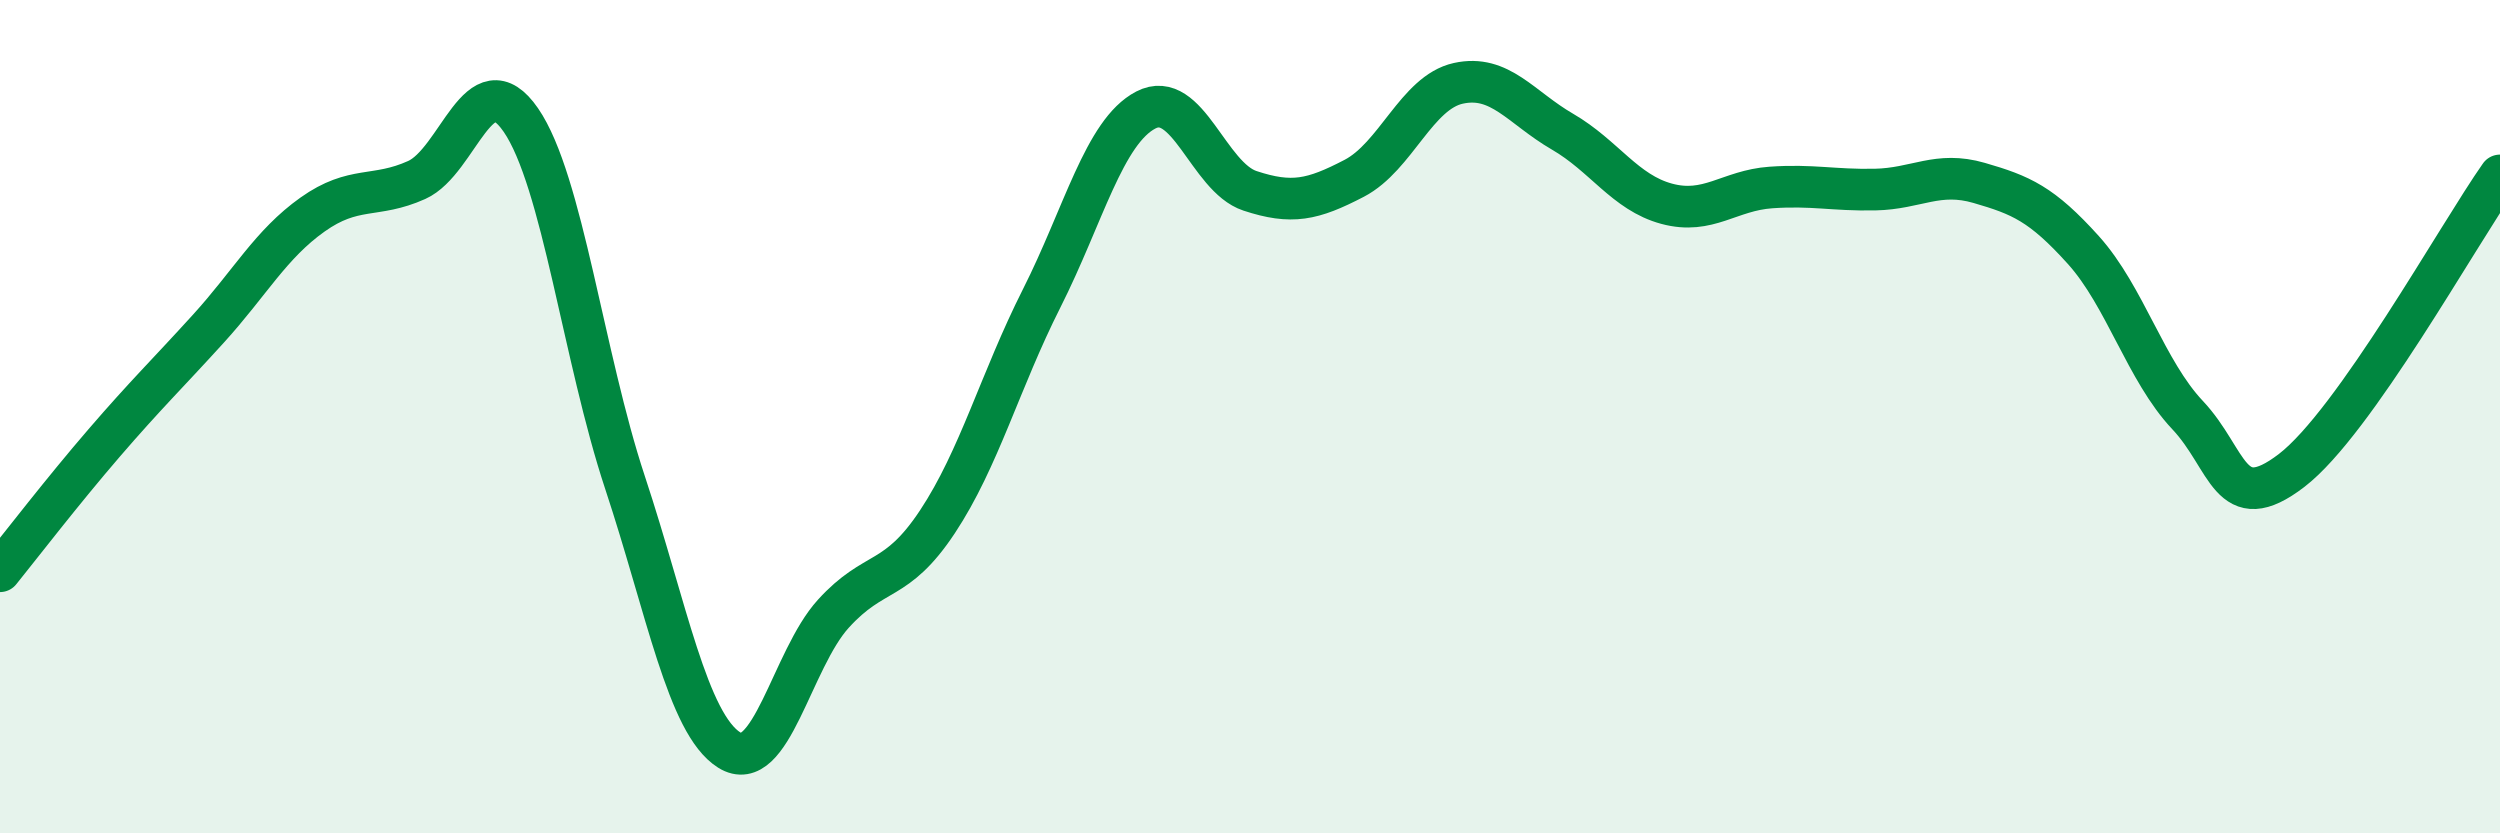
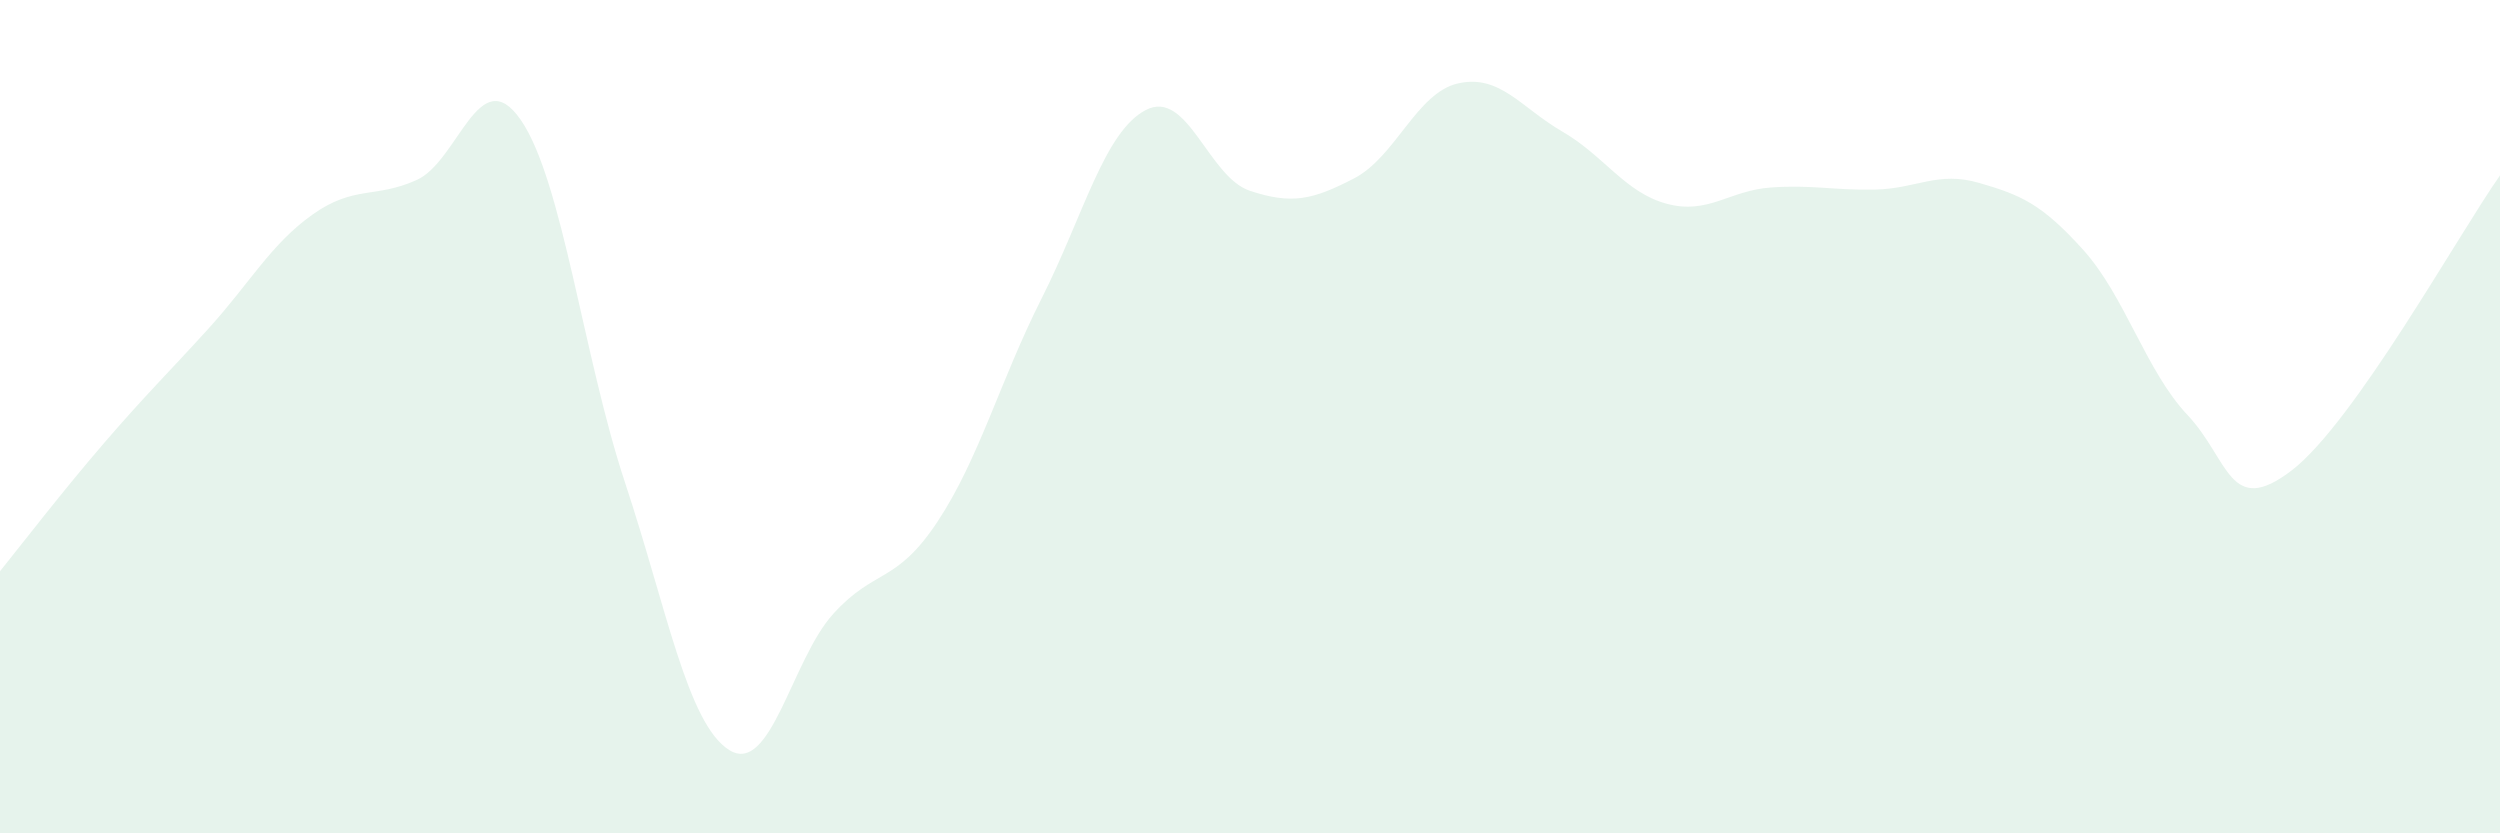
<svg xmlns="http://www.w3.org/2000/svg" width="60" height="20" viewBox="0 0 60 20">
  <path d="M 0,13.71 C 0.5,13.09 1.5,11.79 2.5,10.63 C 3.5,9.47 4,8.99 5,7.89 C 6,6.79 6.5,5.86 7.5,5.15 C 8.5,4.44 9,4.77 10,4.32 C 11,3.87 11.5,1.43 12.5,2.88 C 13.5,4.33 14,8.56 15,11.58 C 16,14.6 16.5,17.37 17.5,18 C 18.5,18.63 19,15.83 20,14.73 C 21,13.63 21.5,14.03 22.5,12.52 C 23.5,11.01 24,9.14 25,7.16 C 26,5.18 26.5,3.16 27.5,2.64 C 28.5,2.12 29,4.25 30,4.58 C 31,4.91 31.5,4.8 32.5,4.28 C 33.5,3.76 34,2.22 35,2 C 36,1.78 36.5,2.58 37.5,3.16 C 38.5,3.74 39,4.62 40,4.89 C 41,5.16 41.5,4.57 42.5,4.5 C 43.5,4.43 44,4.57 45,4.55 C 46,4.53 46.5,4.1 47.5,4.39 C 48.5,4.68 49,4.89 50,6 C 51,7.11 51.5,8.9 52.5,9.96 C 53.5,11.02 53.5,12.44 55,11.29 C 56.5,10.14 59,5.63 60,4.21L60 20L0 20Z" fill="#008740" opacity="0.1" stroke-linecap="round" stroke-linejoin="round" />
-   <path d="M 0,13.71 C 0.5,13.09 1.5,11.79 2.5,10.63 C 3.5,9.47 4,8.99 5,7.89 C 6,6.79 6.5,5.86 7.5,5.15 C 8.5,4.44 9,4.77 10,4.32 C 11,3.87 11.5,1.43 12.5,2.88 C 13.5,4.33 14,8.56 15,11.58 C 16,14.6 16.5,17.37 17.5,18 C 18.5,18.63 19,15.83 20,14.73 C 21,13.63 21.5,14.03 22.5,12.52 C 23.5,11.01 24,9.14 25,7.16 C 26,5.18 26.5,3.16 27.5,2.64 C 28.5,2.12 29,4.25 30,4.58 C 31,4.91 31.5,4.8 32.5,4.28 C 33.5,3.76 34,2.22 35,2 C 36,1.78 36.5,2.58 37.5,3.16 C 38.5,3.74 39,4.62 40,4.89 C 41,5.16 41.5,4.57 42.5,4.5 C 43.5,4.43 44,4.57 45,4.55 C 46,4.53 46.5,4.1 47.5,4.39 C 48.5,4.68 49,4.89 50,6 C 51,7.11 51.5,8.9 52.5,9.96 C 53.5,11.02 53.5,12.44 55,11.29 C 56.5,10.14 59,5.63 60,4.21" stroke="#008740" stroke-width="1" fill="none" stroke-linecap="round" stroke-linejoin="round" />
</svg>